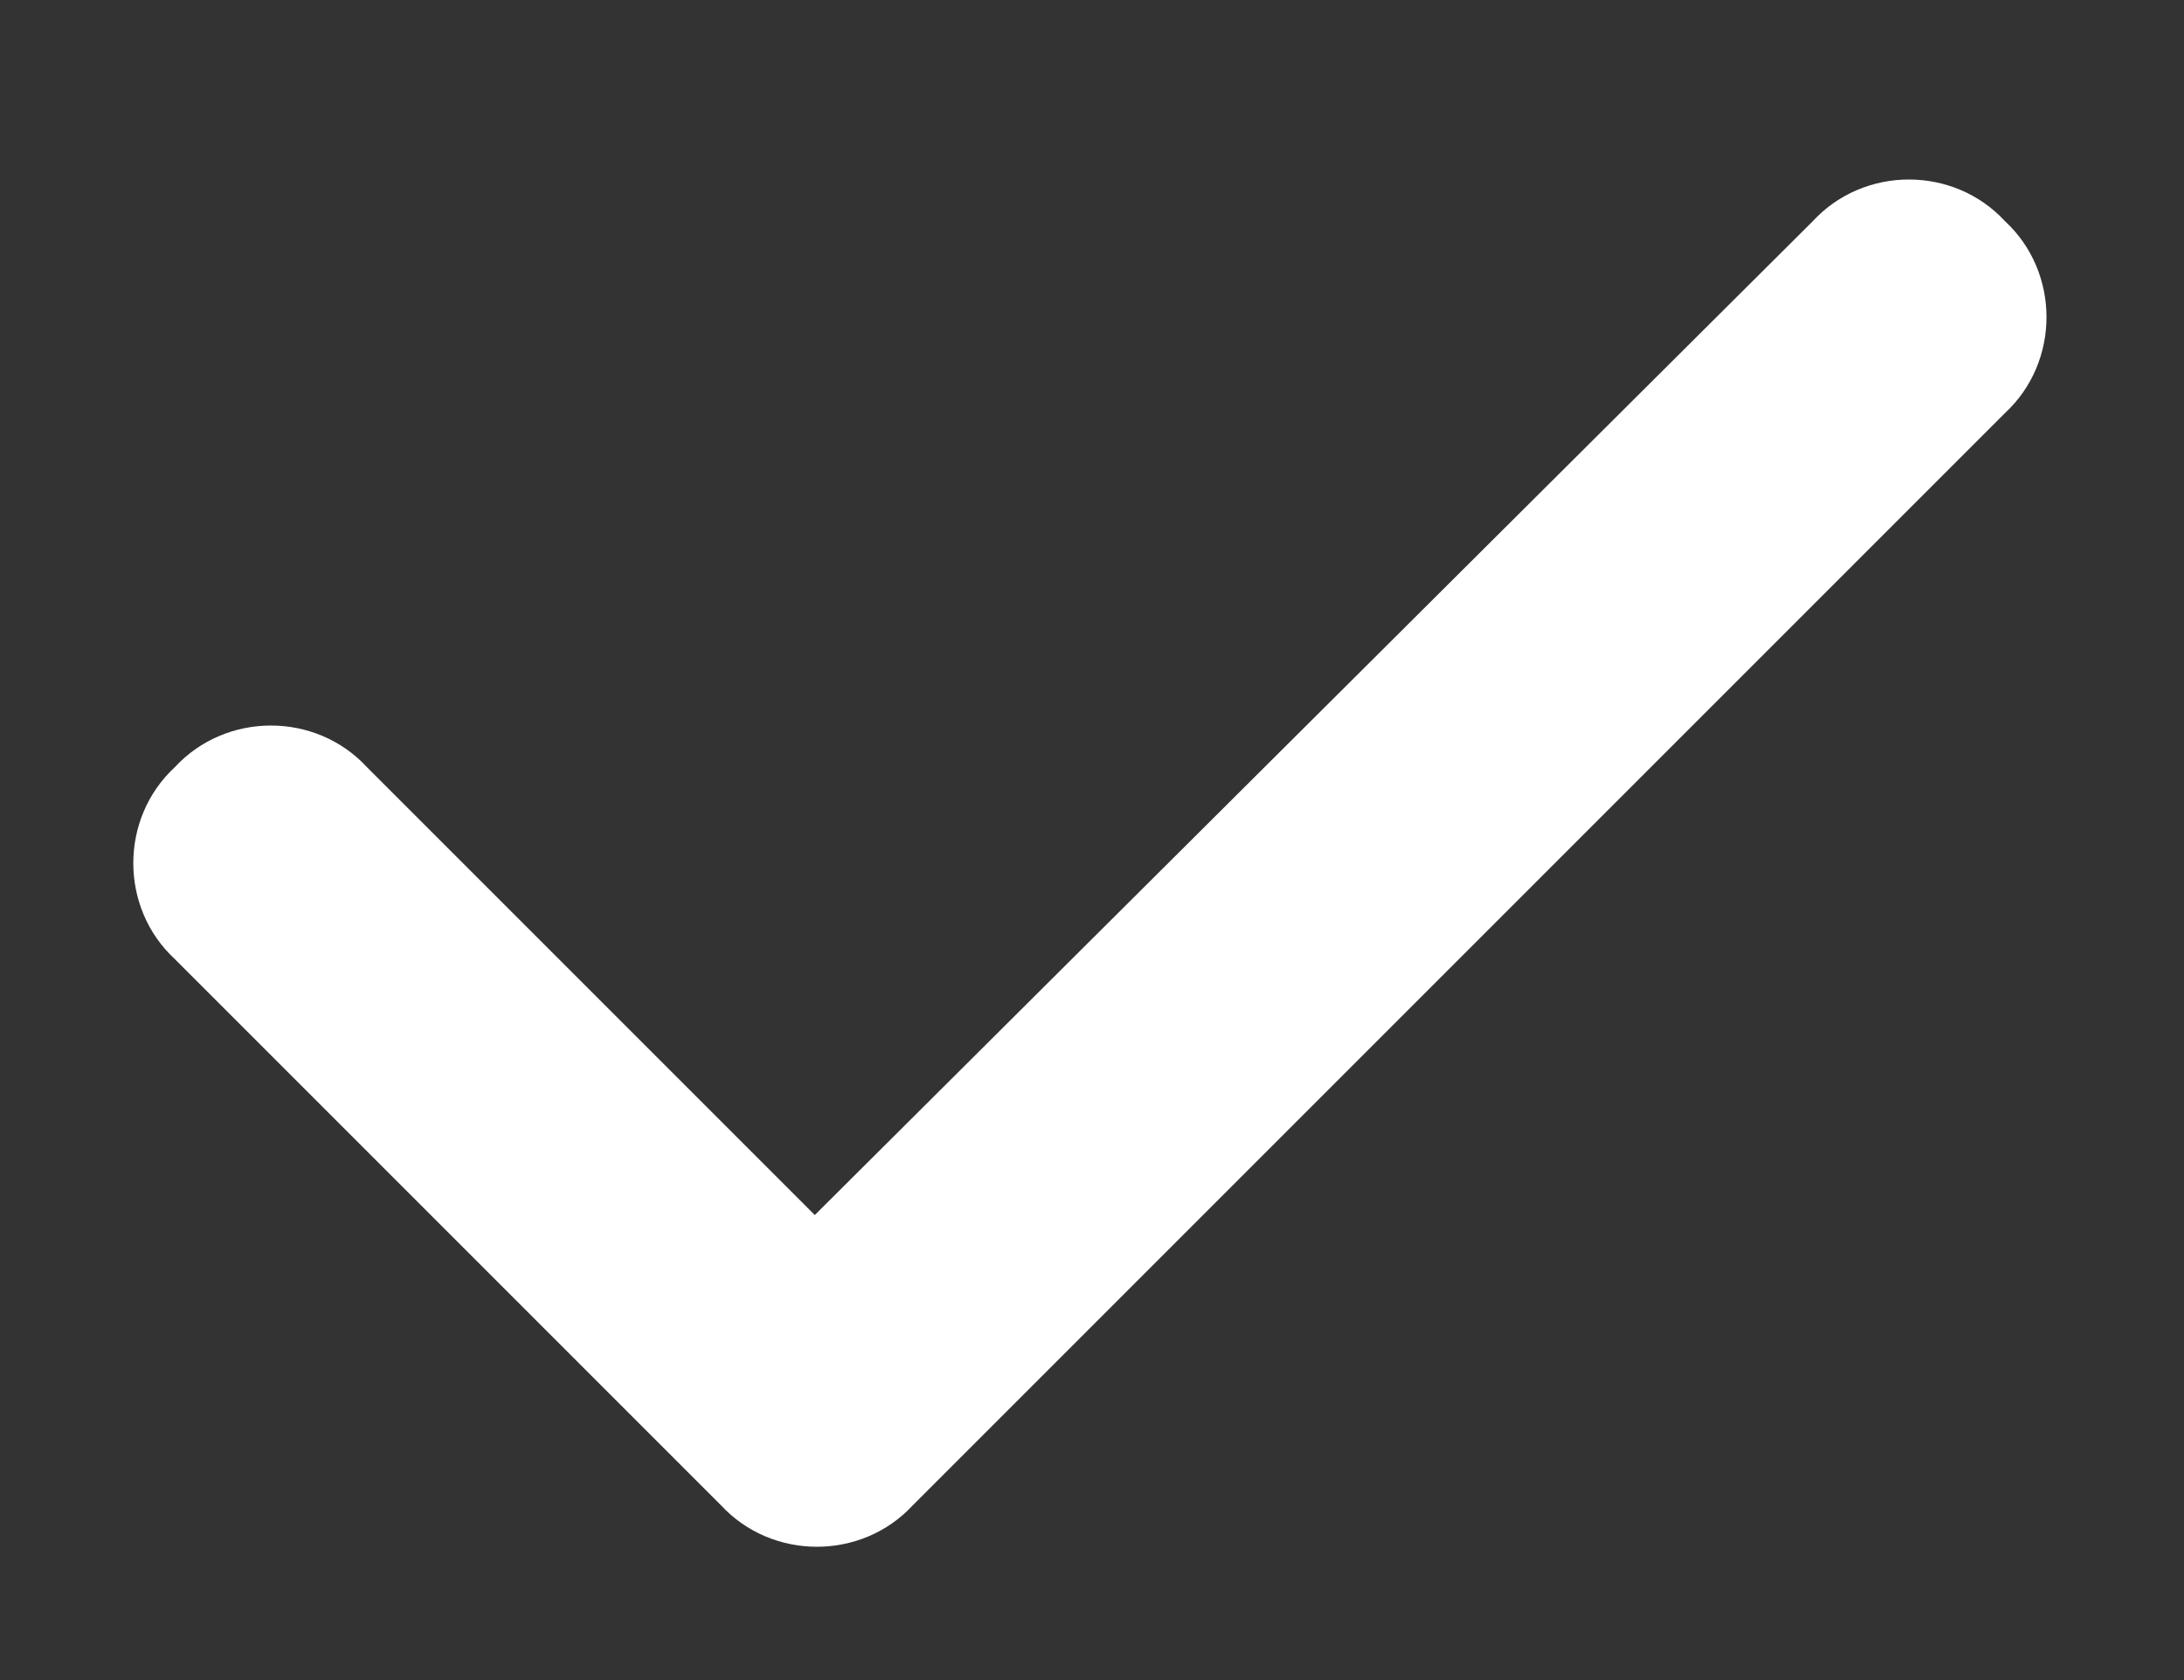
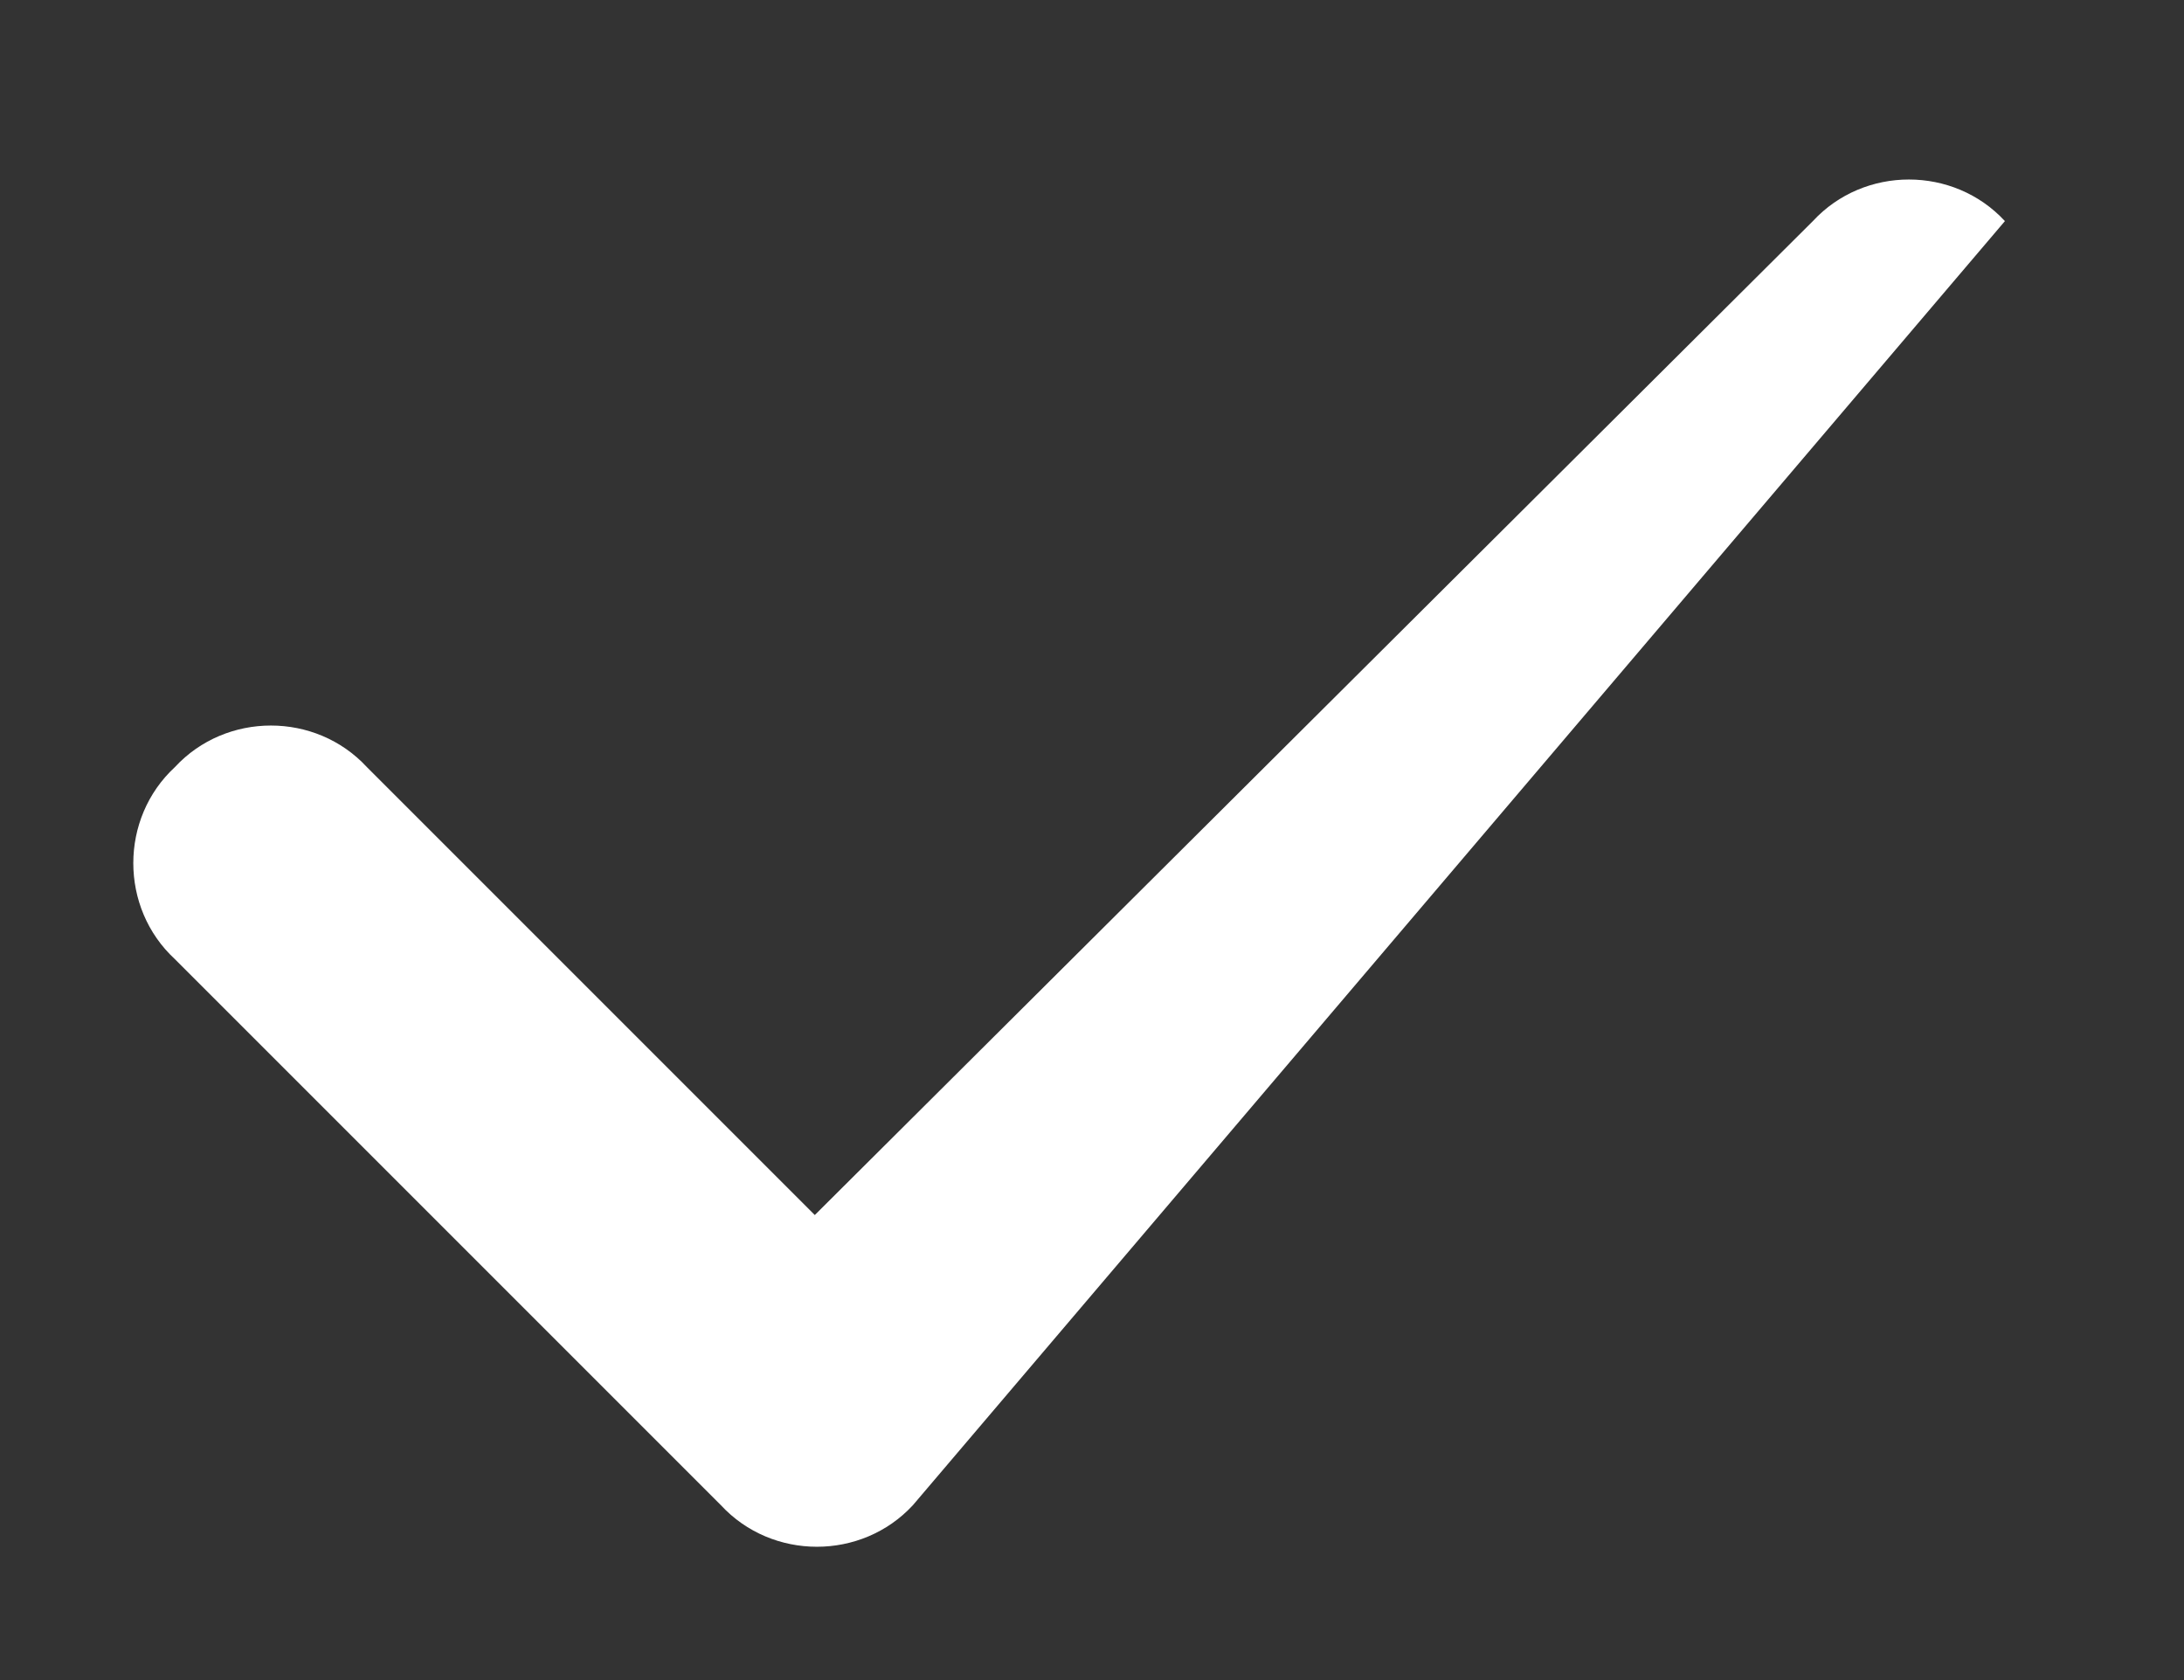
<svg xmlns="http://www.w3.org/2000/svg" width="13" height="10" viewBox="0 0 13 10" fill="none">
  <rect x="0" y="0" width="13" height="10" fill="#333333" stroke="none" />
-   <path d="M11.934 1.316C12.264 1.621 12.264 2.154 11.934 2.459L5.434 8.959C5.129 9.289 4.596 9.289 4.291 8.959L1.041 5.709C0.711 5.404 0.711 4.871 1.041 4.566C1.346 4.236 1.879 4.236 2.184 4.566L4.85 7.232L10.791 1.316C11.096 0.986 11.629 0.986 11.934 1.316Z" fill="white" />
+   <path d="M11.934 1.316L5.434 8.959C5.129 9.289 4.596 9.289 4.291 8.959L1.041 5.709C0.711 5.404 0.711 4.871 1.041 4.566C1.346 4.236 1.879 4.236 2.184 4.566L4.85 7.232L10.791 1.316C11.096 0.986 11.629 0.986 11.934 1.316Z" fill="white" />
</svg>